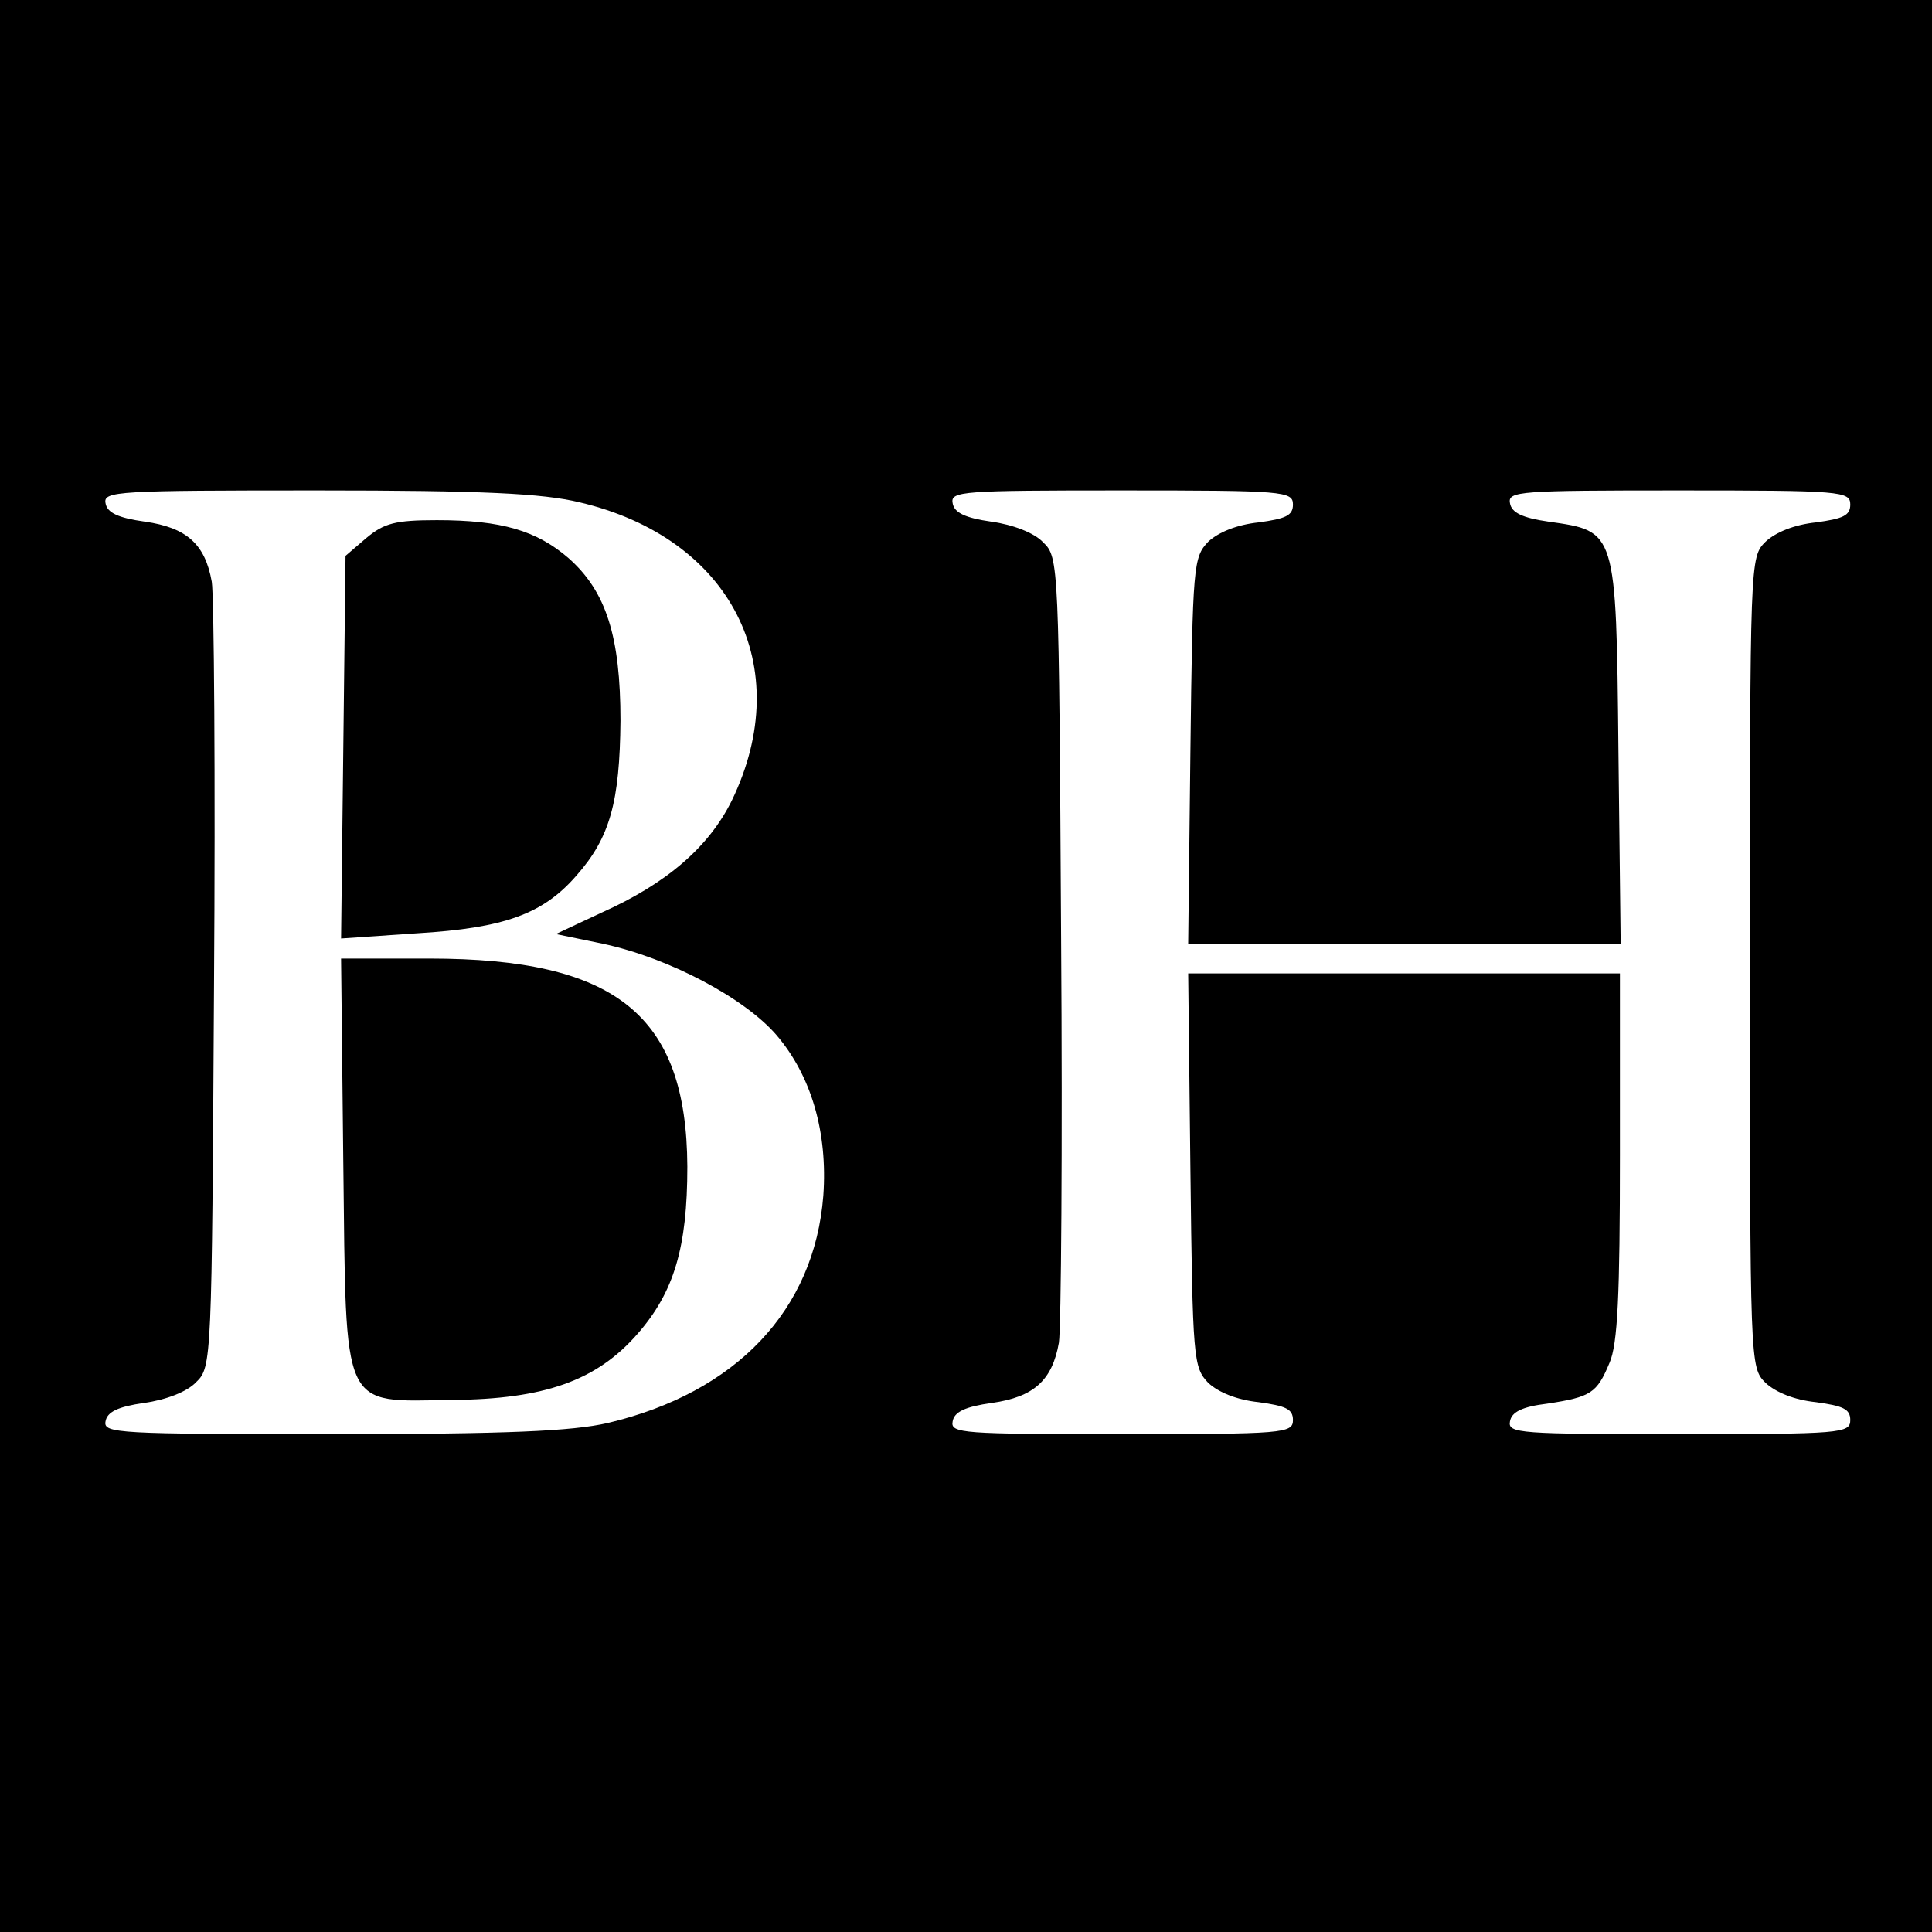
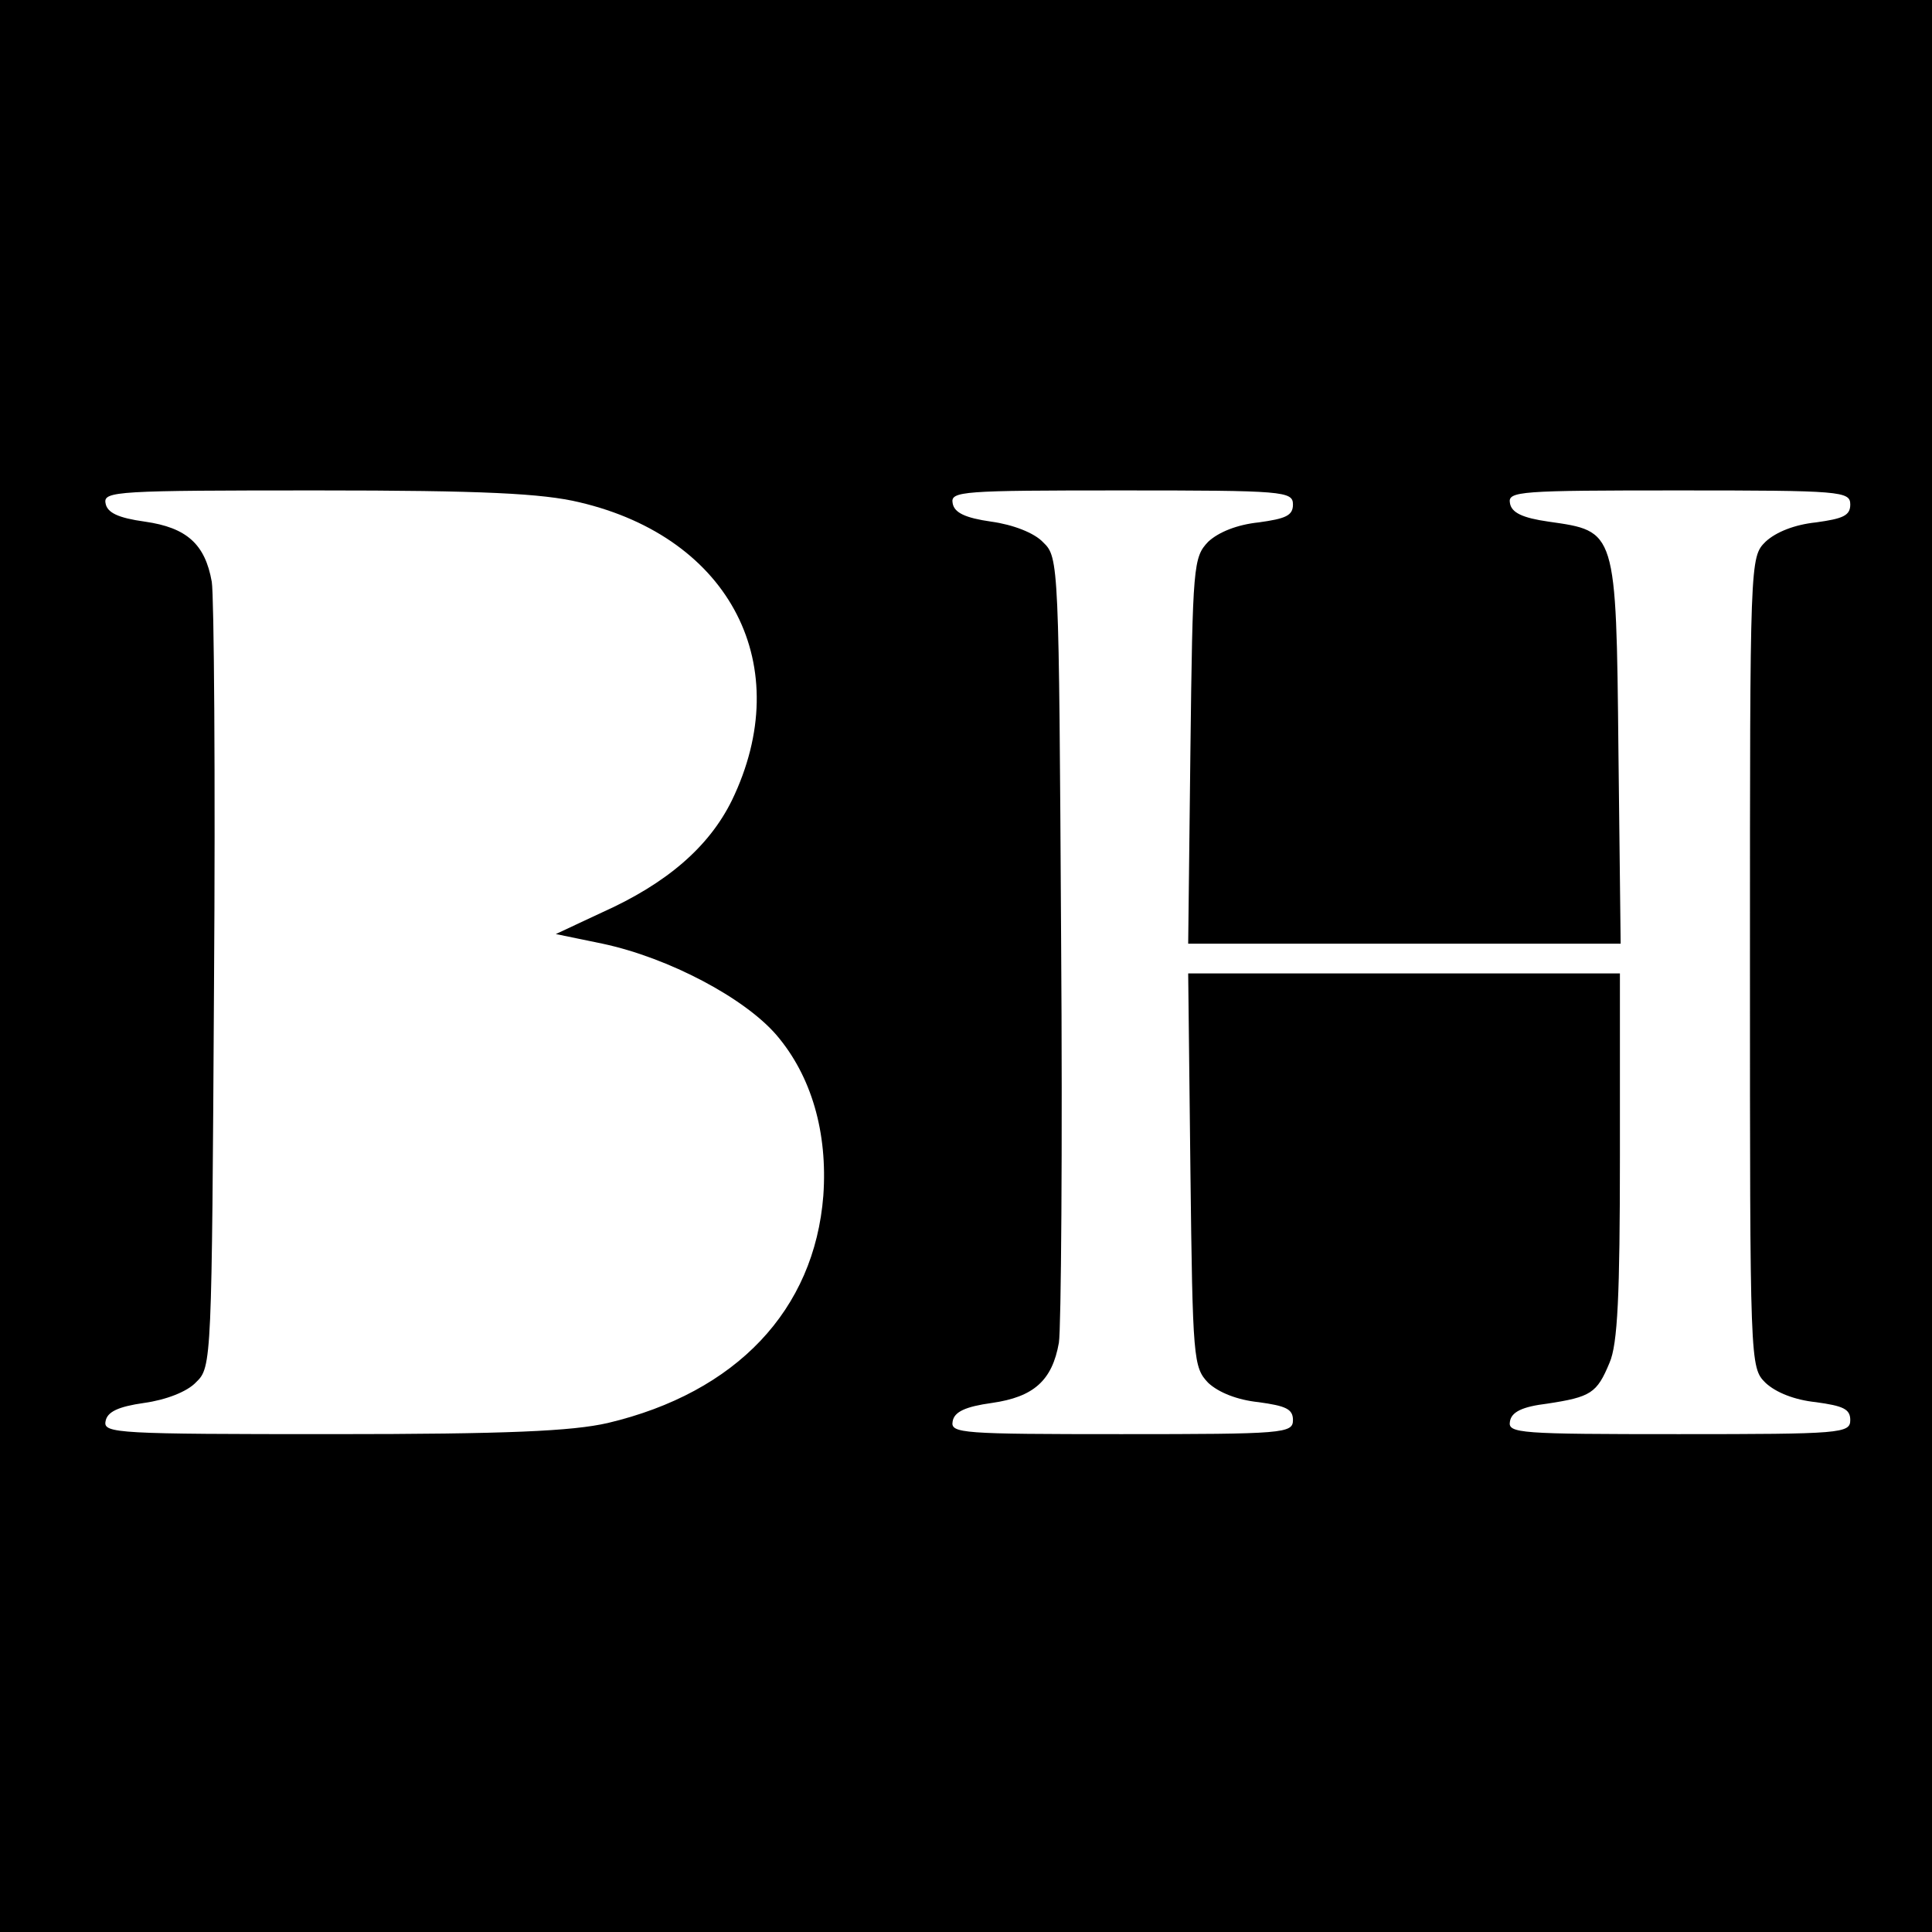
<svg xmlns="http://www.w3.org/2000/svg" version="1.0" width="260pt" height="260pt" viewBox="0 0 260 260" preserveAspectRatio="xMidYMid meet">
  <g transform="translate(0,260) scale(0.1,-0.1)" fill="#000000" stroke="none">
    <path d="M0 1300 l0 -1300 1300 0 1300 0 0 1300 0 1300 -1300 0 -1300 0 0 -1300z m780 624 c204 -48 292 -221 205 -401 -31 -63 -88 -112 -175 -151 l-62 -29 63 -13 c89 -19 191 -73 234 -123 47 -55 69 -131 63 -216 -12 -154 -117 -265 -290 -306 -48 -11 -135 -15 -371 -15 -288 0 -308 1 -305 17 2 13 17 20 52 25 29 4 58 15 70 28 21 20 21 29 24 533 2 281 0 526 -3 544 -9 51 -34 73 -90 81 -36 5 -51 12 -53 25 -3 16 16 17 285 17 223 0 303 -4 353 -16z m960 -3 c0 -15 -10 -19 -46 -24 -29 -3 -54 -13 -68 -26 -20 -21 -21 -31 -24 -281 l-3 -260 291 0 291 0 -3 260 c-3 298 -3 295 -94 308 -35 5 -50 12 -52 25 -3 16 13 17 227 17 219 0 231 -1 231 -19 0 -15 -10 -19 -46 -24 -29 -3 -54 -13 -68 -26 -21 -21 -21 -23 -21 -566 0 -543 0 -545 21 -566 14 -13 39 -23 68 -26 36 -5 46 -9 46 -24 0 -18 -12 -19 -231 -19 -214 0 -230 1 -227 17 2 13 17 20 50 24 59 9 67 14 84 55 11 25 14 91 14 279 l0 245 -290 0 -291 0 3 -265 c3 -255 4 -265 24 -286 14 -13 39 -23 68 -26 36 -5 46 -9 46 -24 0 -18 -12 -19 -231 -19 -214 0 -230 1 -227 17 2 13 17 20 53 25 56 8 81 30 90 81 3 18 5 263 3 544 -3 504 -3 513 -24 533 -12 13 -41 24 -70 28 -35 5 -50 12 -52 25 -3 16 13 17 227 17 219 0 231 -1 231 -19z" />
-     <path d="M493 1876 l-28 -24 -3 -258 -3 -257 102 7 c118 7 170 26 215 78 45 51 58 99 59 208 0 113 -19 174 -70 219 -43 37 -90 51 -177 51 -56 0 -71 -4 -95 -24z" />
-     <path d="M462 1035 c4 -338 -4 -321 146 -319 125 1 195 26 250 89 49 56 67 116 67 225 -1 204 -96 280 -347 280 l-119 0 3 -275z" />
  </g>
</svg>